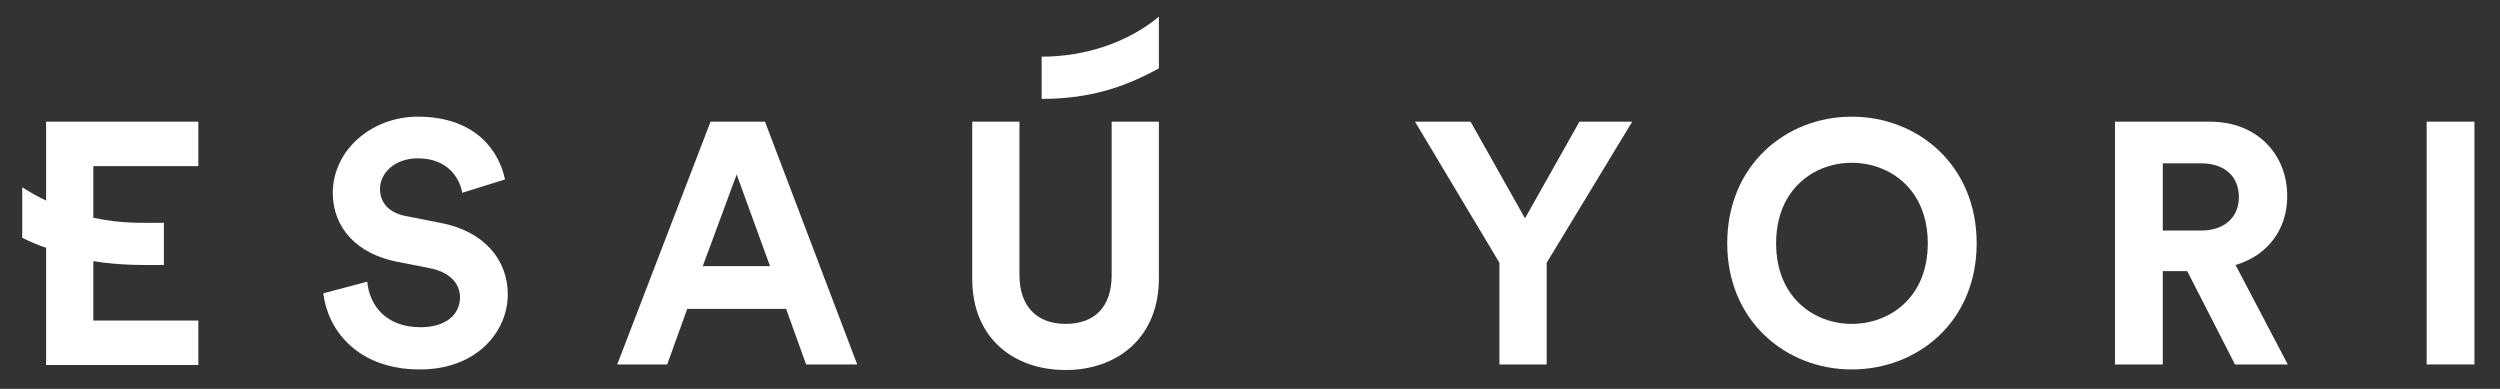
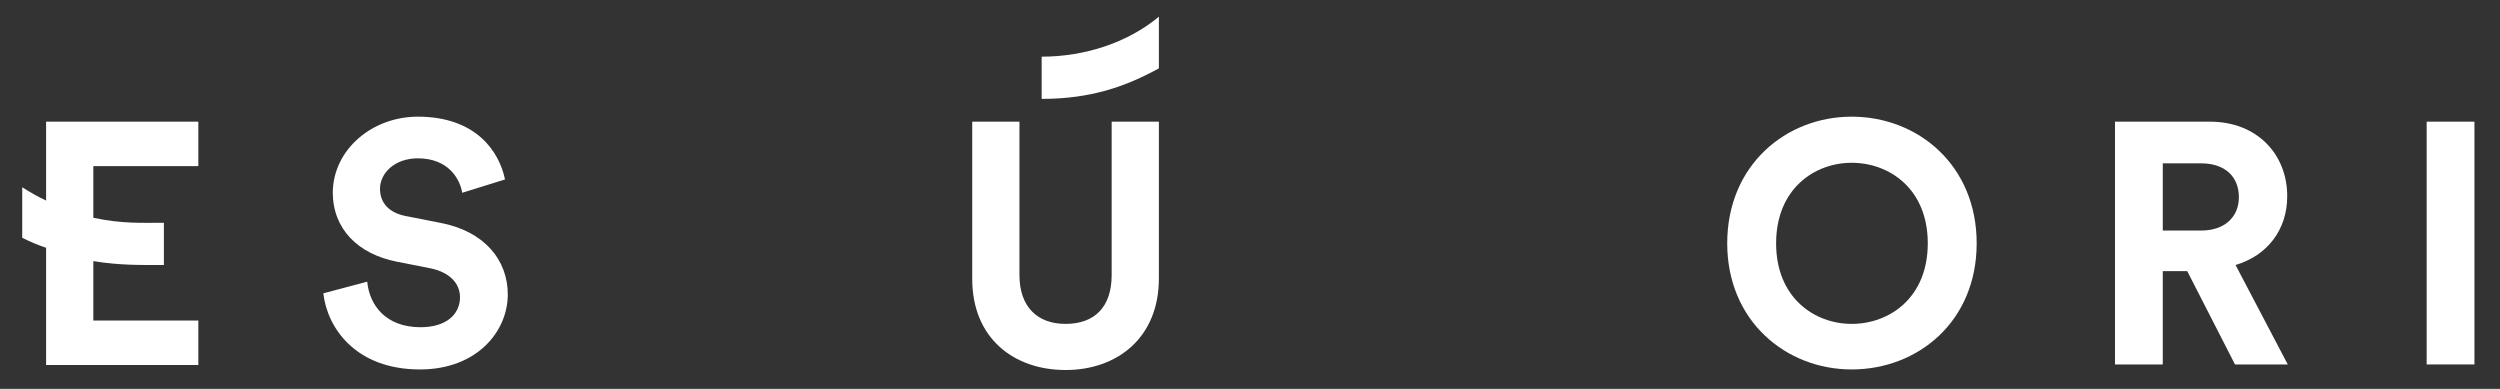
<svg xmlns="http://www.w3.org/2000/svg" xmlns:xlink="http://www.w3.org/1999/xlink" version="1.1" id="Layer_1" x="0px" y="0px" viewBox="0 0 450 70" style="enable-background:new 0 0 450 70;" xml:space="preserve">
  <rect x="0" y="0" width="450" height="70" fill="#333333" stroke="none" />
  <style type="text/css">
	.st0{clip-path:url(#SVGID_00000182516427052587033550000012132203329482999985_);fill:#FFFFFF;}
	.st1{fill:#FFFFFF;}
	.st2{clip-path:url(#SVGID_00000132795052572310253160000017565680475156884393_);fill:#FFFFFF;}
	.st3{clip-path:url(#SVGID_00000123412544113757241230000006986767231185942148_);fill:#FFFFFF;}
	.st4{clip-path:url(#SVGID_00000026163607808778795870000011425351319046711973_);fill:#FFFFFF;}
	.st5{clip-path:url(#SVGID_00000173119570294278113850000018343663029747228316_);fill:#FFFFFF;}
	.st6{clip-path:url(#SVGID_00000120549528498459272570000000535490407071807880_);fill:#FFFFFF;}
</style>
  <g id="XMLID_22_">
    <g>
      <defs>
        <rect id="SVGID_1_" x="4" y="3" width="441.4" height="63.6" />
      </defs>
      <clipPath id="SVGID_00000160157895723069098750000003598291929835277697_">
        <use xlink:href="#SVGID_1_" style="overflow:visible;" />
      </clipPath>
      <path id="XMLID_24_" style="clip-path:url(#SVGID_00000160157895723069098750000003598291929835277697_);fill:#FFFFFF;" d="    M83.2,34.7c-0.4-2.4-2.4-6.2-8-6.2c-4.1,0-6.8,2.6-6.8,5.5c0,2.4,1.5,4.3,4.7,4.9l6.1,1.2c8,1.5,12.2,6.7,12.2,12.9    c0,6.7-5.6,13.5-15.8,13.5C64,66.5,58.9,59,58.2,52.8l7.9-2.1c0.4,4.3,3.4,8.2,9.6,8.2c4.6,0,7.1-2.3,7.1-5.4    c0-2.5-1.9-4.5-5.3-5.2l-6.1-1.2c-7-1.4-11.5-5.9-11.5-12.5C60,26.9,67,21,75.2,21c10.6,0,14.7,6.4,15.7,11.3L83.2,34.7z" />
    </g>
  </g>
-   <path id="XMLID_19_" class="st1" d="M132.6,31.4l6,16.5h-12.1L132.6,31.4z M127.9,21.9l-16.8,43.7h9l3.6-10h17.8l3.6,10h9.2  l-16.6-43.7C137.7,21.9,127.9,21.9,127.9,21.9z" />
  <g id="XMLID_16_">
    <g>
      <defs>
        <rect id="SVGID_00000088834962128990144200000015994032185110299024_" x="4" y="3" width="441.4" height="63.6" />
      </defs>
      <clipPath id="SVGID_00000023973061526863106850000005899058617471395257_">
        <use xlink:href="#SVGID_00000088834962128990144200000015994032185110299024_" style="overflow:visible;" />
      </clipPath>
      <path id="XMLID_18_" style="clip-path:url(#SVGID_00000023973061526863106850000005899058617471395257_);fill:#FFFFFF;" d="    M175,50.2V21.9h8.5v27.6c0,5.7,3.2,8.8,8.3,8.8c5.2,0,8.3-3,8.3-8.8V21.9h8.5v28.2c0,10.7-7.5,16.5-16.8,16.5S175,60.9,175,50.2" />
    </g>
  </g>
-   <polygon id="XMLID_15_" class="st1" points="284.3,21.9 274.5,39.3 264.7,21.9 254.7,21.9 269.9,47.3 269.9,65.6 278.4,65.6   278.4,47.3 293.8,21.9 " />
  <g id="XMLID_7_">
    <g>
      <defs>
        <rect id="SVGID_00000114054515546144074890000005476019617201783715_" x="4" y="3" width="441.4" height="63.6" />
      </defs>
      <clipPath id="SVGID_00000071541026142975693700000012945096106343883159_">
        <use xlink:href="#SVGID_00000114054515546144074890000005476019617201783715_" style="overflow:visible;" />
      </clipPath>
      <path id="XMLID_12_" style="clip-path:url(#SVGID_00000071541026142975693700000012945096106343883159_);fill:#FFFFFF;" d="    M333.3,58.3c6.8,0,13.7-4.7,13.7-14.5s-6.9-14.5-13.7-14.5c-6.7,0-13.6,4.7-13.6,14.5S326.6,58.3,333.3,58.3 M333.3,21    c11.9,0,22.5,8.7,22.5,22.8s-10.6,22.7-22.5,22.7c-11.8,0-22.4-8.7-22.4-22.7C310.9,29.7,321.5,21,333.3,21" />
    </g>
    <g>
      <defs>
        <rect id="SVGID_00000098929646967731494040000010203516737310100881_" x="4" y="3" width="441.4" height="63.6" />
      </defs>
      <clipPath id="SVGID_00000183969289133805318090000017590390490055109273_">
        <use xlink:href="#SVGID_00000098929646967731494040000010203516737310100881_" style="overflow:visible;" />
      </clipPath>
      <path id="XMLID_9_" style="clip-path:url(#SVGID_00000183969289133805318090000017590390490055109273_);fill:#FFFFFF;" d="    M396.2,41.5c4.3,0,6.8-2.5,6.8-6c0-3.7-2.5-6.1-6.8-6.1h-6.9v12.1H396.2z M393.7,48.8h-4.4v16.8h-8.6V21.9h17.1    c8.5,0,13.9,5.9,13.9,13.4c0,6.1-3.6,10.7-9.3,12.4l9.4,17.9h-9.5L393.7,48.8z" />
    </g>
  </g>
  <rect id="XMLID_6_" x="436.8" y="21.9" class="st1" width="8.6" height="43.7" />
  <g id="XMLID_2_">
    <g>
      <defs>
        <rect id="SVGID_00000029041437556223561760000012816995112099034047_" x="4" y="3" width="441.4" height="63.6" />
      </defs>
      <clipPath id="SVGID_00000057135583461473448810000017852281392892605833_">
        <use xlink:href="#SVGID_00000029041437556223561760000012816995112099034047_" style="overflow:visible;" />
      </clipPath>
      <path id="XMLID_5_" style="clip-path:url(#SVGID_00000057135583461473448810000017852281392892605833_);fill:#FFFFFF;" d="    M208.6,3c-5.5,4.6-13.2,7.2-21.1,7.2v7.6c8.8,0,15.1-2.2,21.1-5.5V3z" />
    </g>
    <g>
      <defs>
        <rect id="SVGID_00000039135884669872327020000015834799667987757966_" x="4" y="3" width="441.4" height="63.6" />
      </defs>
      <clipPath id="SVGID_00000172415226623347518890000008112575069993494423_">
        <use xlink:href="#SVGID_00000039135884669872327020000015834799667987757966_" style="overflow:visible;" />
      </clipPath>
      <path id="XMLID_4_" style="clip-path:url(#SVGID_00000172415226623347518890000008112575069993494423_);fill:#FFFFFF;" d="    M35.7,29.9v-8H8.3v14.2c-1.5-0.7-2.9-1.5-4.3-2.4v9.1c1.4,0.7,2.8,1.3,4.3,1.8v21.1h27.4v-8H16.8V47c4.8,0.8,9,0.7,12.7,0.7v-7.6    c-4.1,0-7.5,0.2-12.7-0.9v-9.3C16.8,29.9,35.7,29.9,35.7,29.9z" />
    </g>
  </g>
</svg>